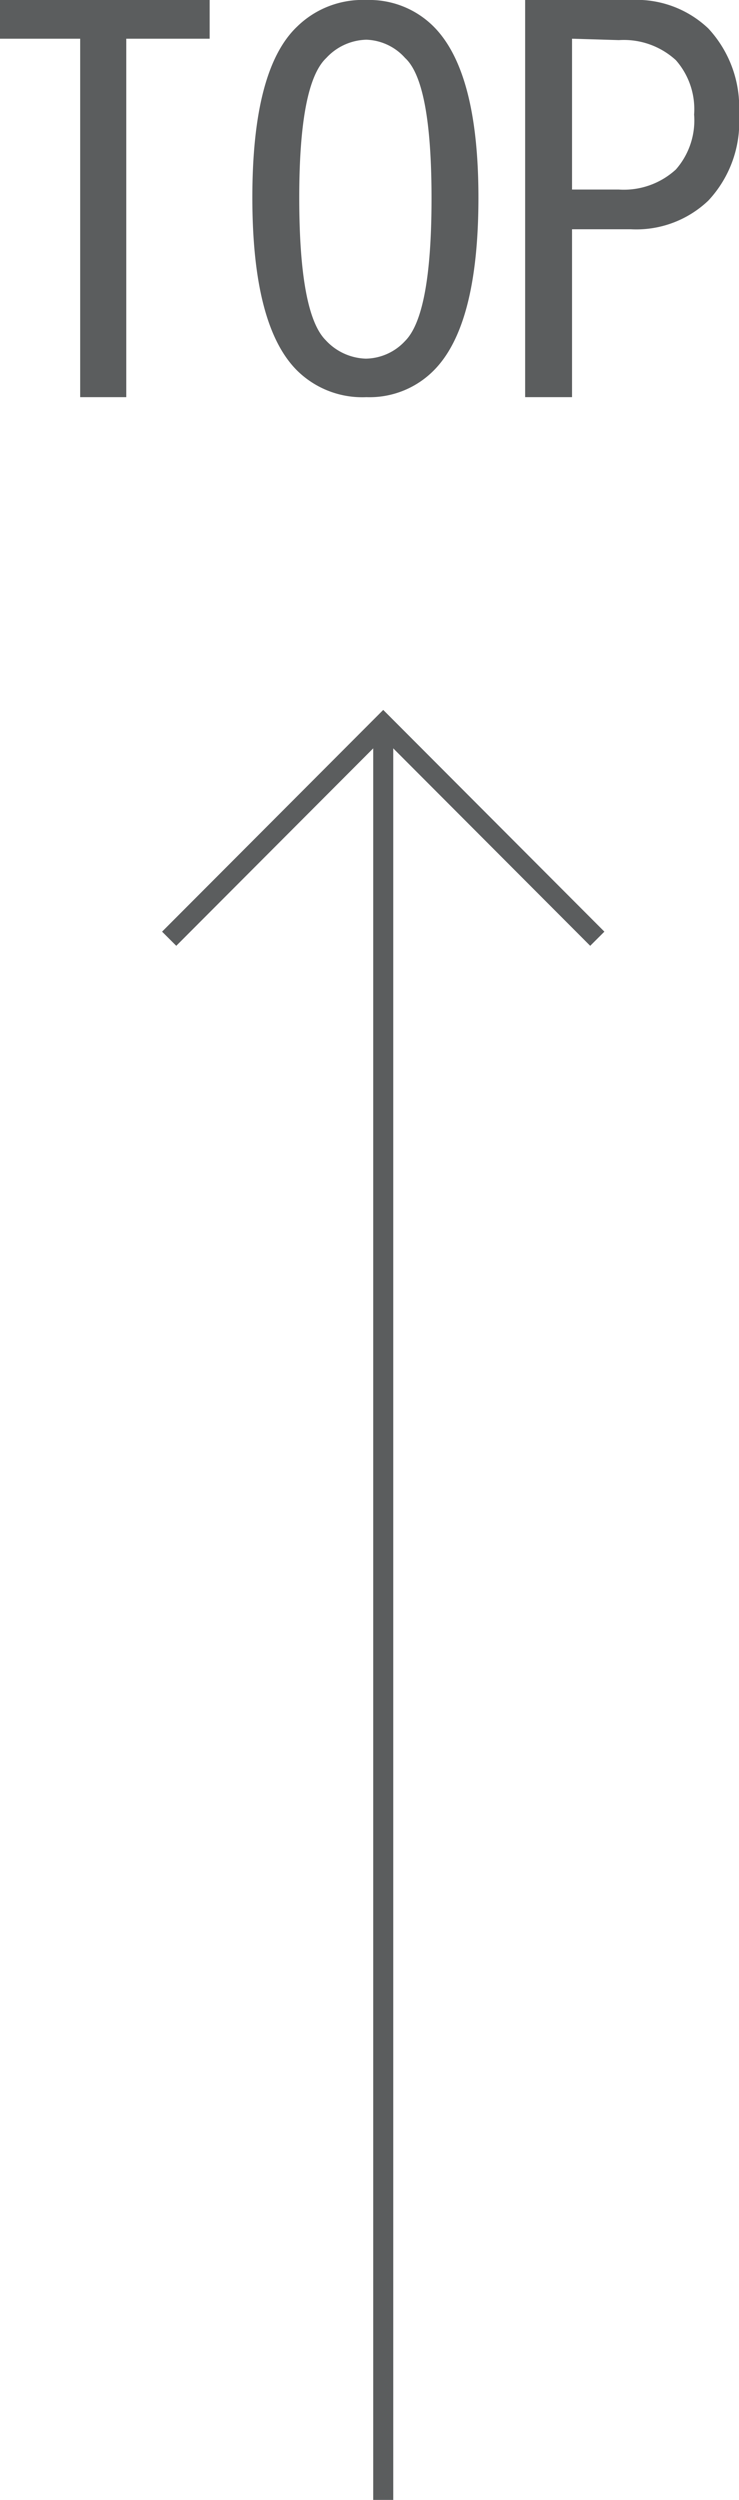
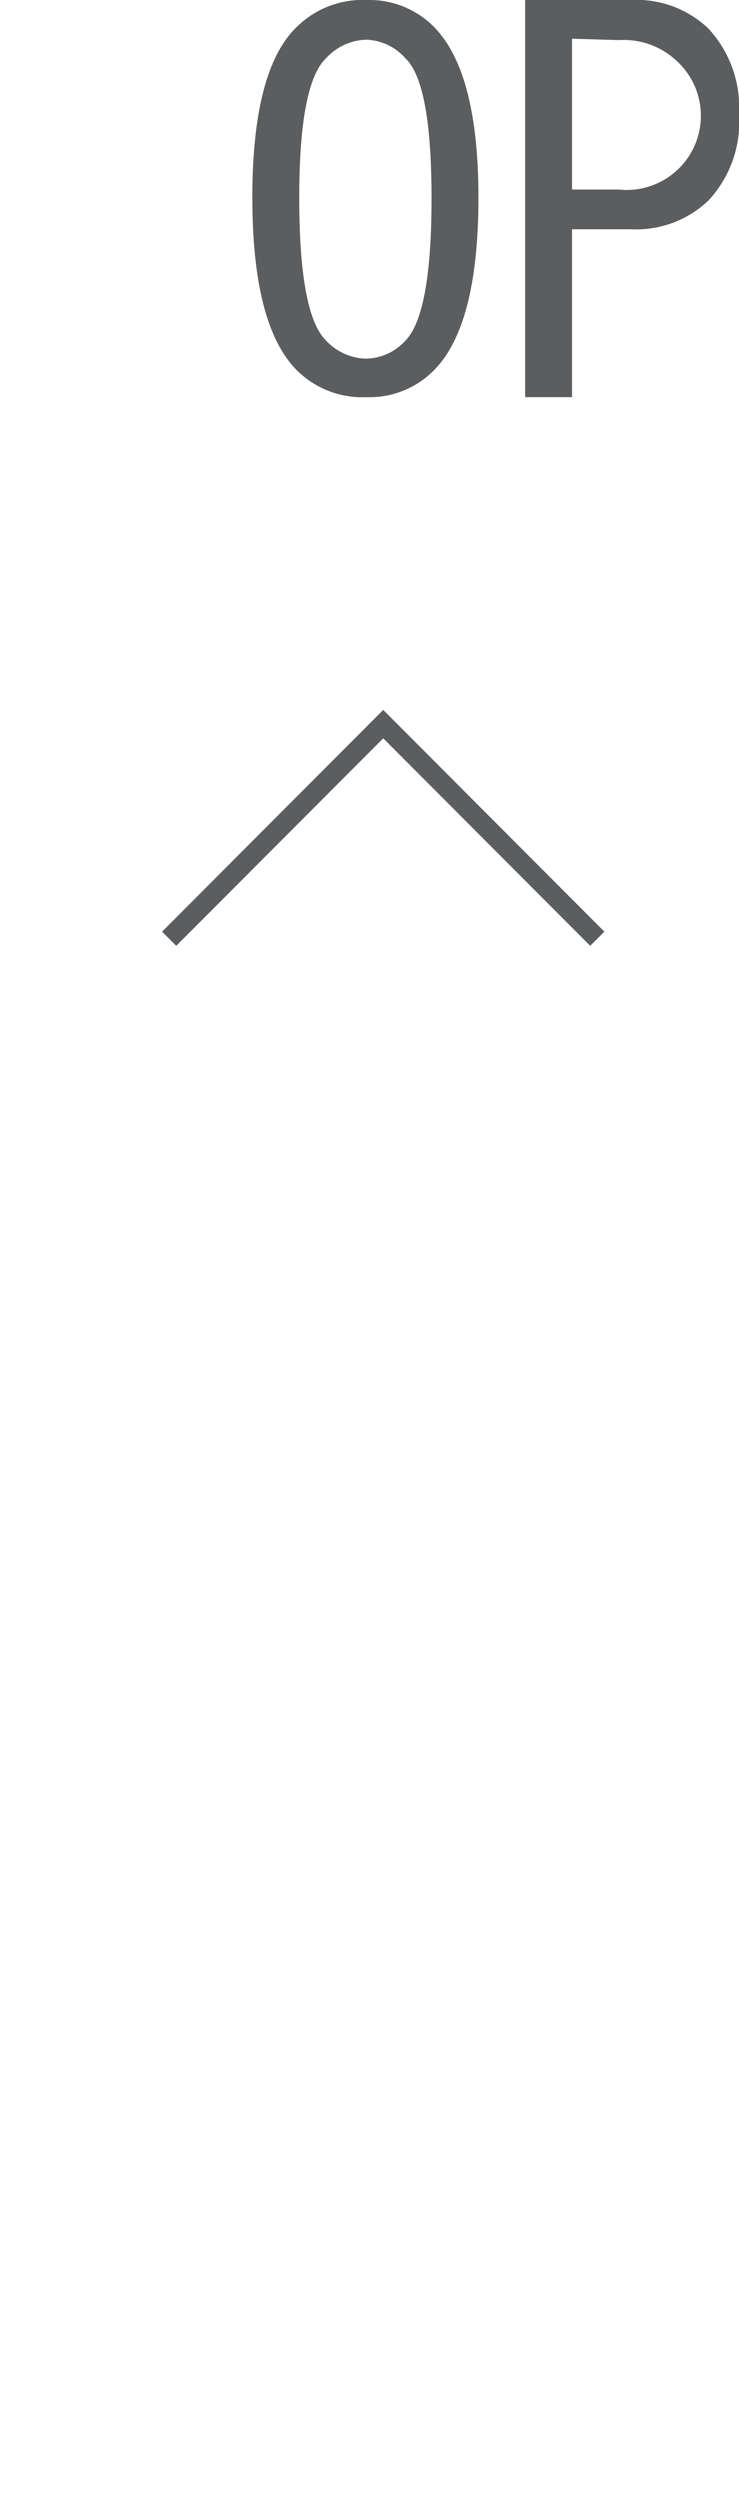
<svg xmlns="http://www.w3.org/2000/svg" viewBox="0 0 36.87 124.63">
  <defs>
    <style>.cls-1{fill:#5b5d5e;}.cls-2{fill:none;stroke:#5b5d5e;stroke-miterlimit:10;}</style>
  </defs>
  <g id="Layer_2" data-name="Layer 2">
    <g id="レイヤー_1" data-name="レイヤー 1">
-       <path class="cls-1" d="M4,19.8V1.93H0V0H10.46V1.93H6.3V19.8Z" />
      <path class="cls-1" d="M23.87,9.85q0,6.4-2.24,8.63a4.51,4.51,0,0,1-3.35,1.32,4.63,4.63,0,0,1-3.45-1.32q-2.24-2.22-2.24-8.63t2.24-8.53A4.67,4.67,0,0,1,18.28,0a4.54,4.54,0,0,1,3.35,1.32Q23.87,3.56,23.87,9.85Zm-8.94,0q0,5.79,1.32,7.11a2.83,2.83,0,0,0,2,.92A2.72,2.72,0,0,0,20.21,17q1.32-1.32,1.32-7.11t-1.32-7a2.71,2.71,0,0,0-1.93-.91,2.81,2.81,0,0,0-2,.91Q14.93,4.16,14.93,9.85Z" />
-       <path class="cls-1" d="M35.34,1.42a5.77,5.77,0,0,1,1.53,4.27A5.73,5.73,0,0,1,35.34,10a5.21,5.21,0,0,1-3.86,1.43H28.54V19.8H26.2V0h5.28A5.2,5.2,0,0,1,35.34,1.42Zm-6.8.51V9.45h2.34a3.84,3.84,0,0,0,2.84-1,3.71,3.71,0,0,0,.91-2.74A3.7,3.7,0,0,0,33.72,3a3.84,3.84,0,0,0-2.84-1Z" />
-       <line class="cls-2" x1="19.12" y1="124.63" x2="19.12" y2="36.22" />
+       <path class="cls-1" d="M35.34,1.42a5.77,5.77,0,0,1,1.53,4.27A5.73,5.73,0,0,1,35.34,10a5.21,5.21,0,0,1-3.86,1.43H28.54V19.8H26.2V0h5.28A5.2,5.2,0,0,1,35.34,1.42Zm-6.8.51V9.45h2.34A3.7,3.7,0,0,0,33.72,3a3.84,3.84,0,0,0-2.84-1Z" />
      <polyline class="cls-2" points="29.8 46.8 19.12 36.1 8.44 46.8" />
    </g>
  </g>
</svg>